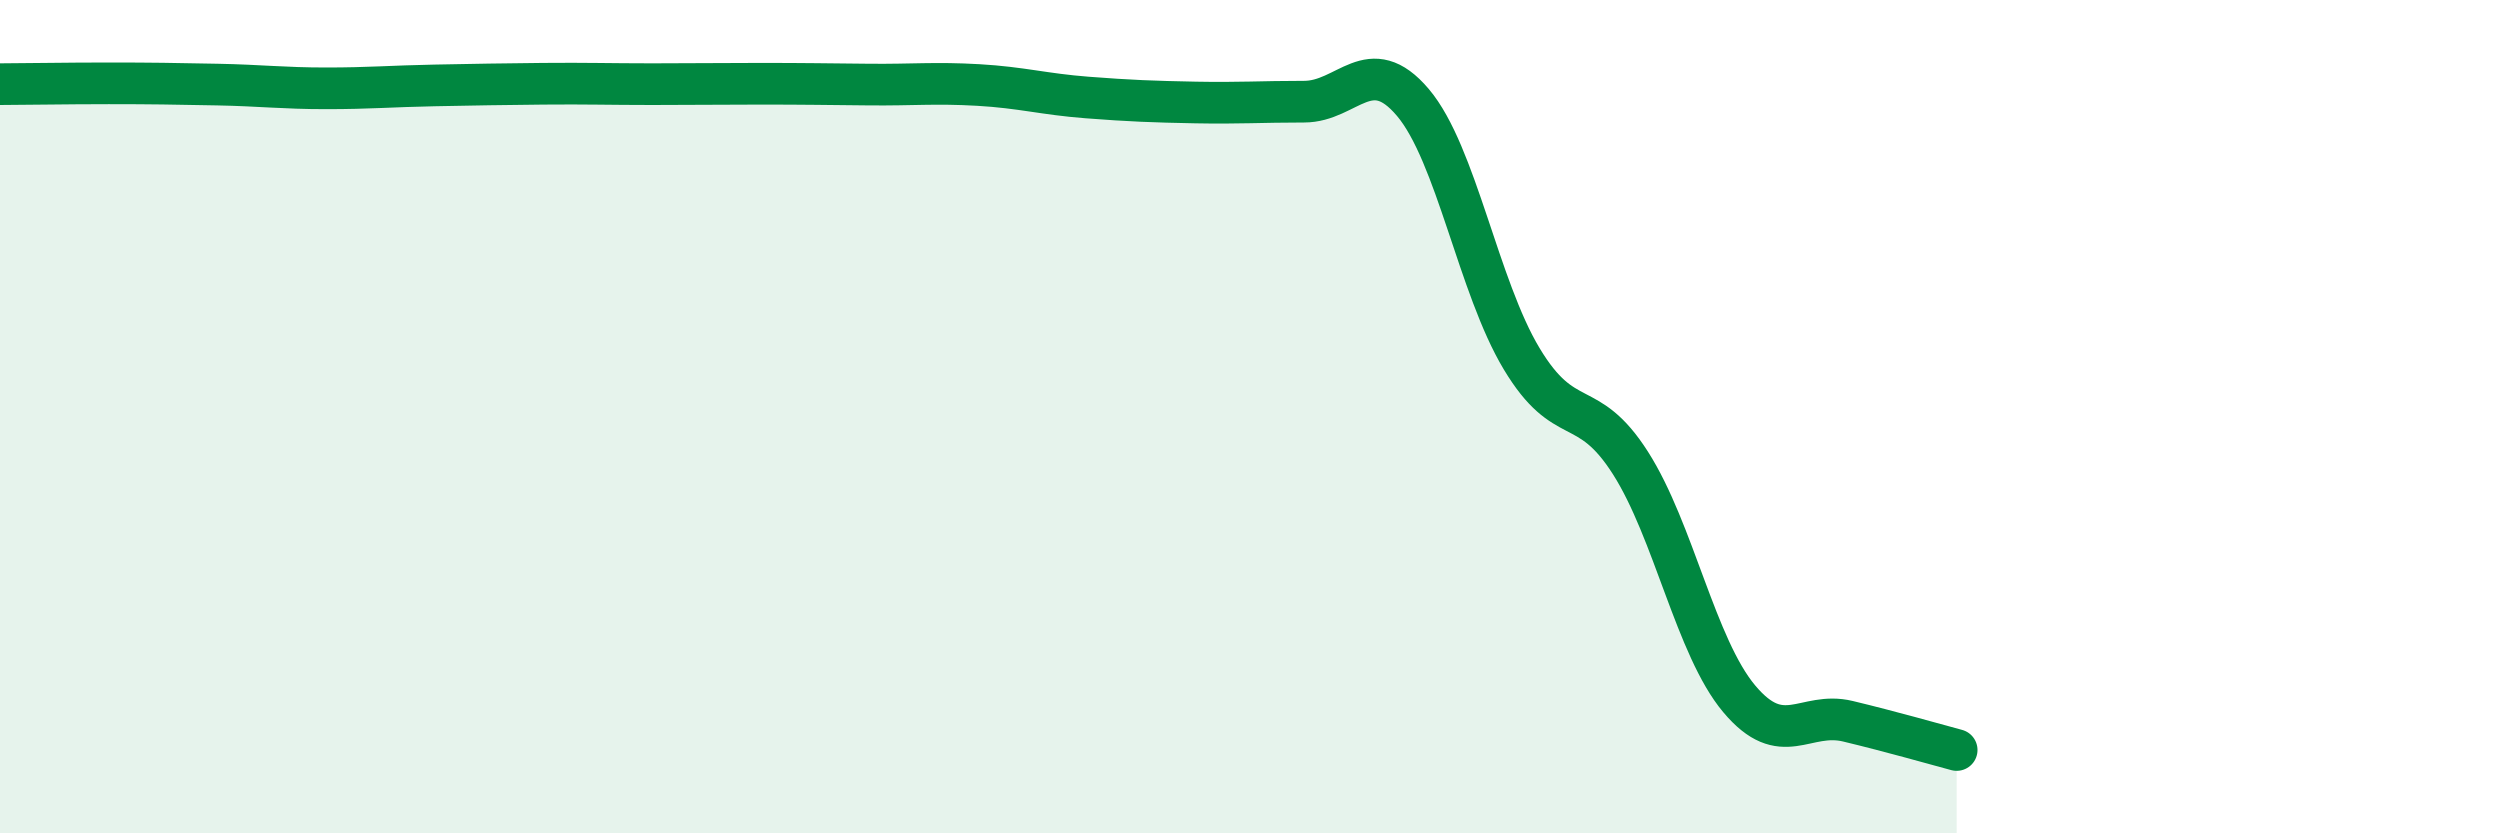
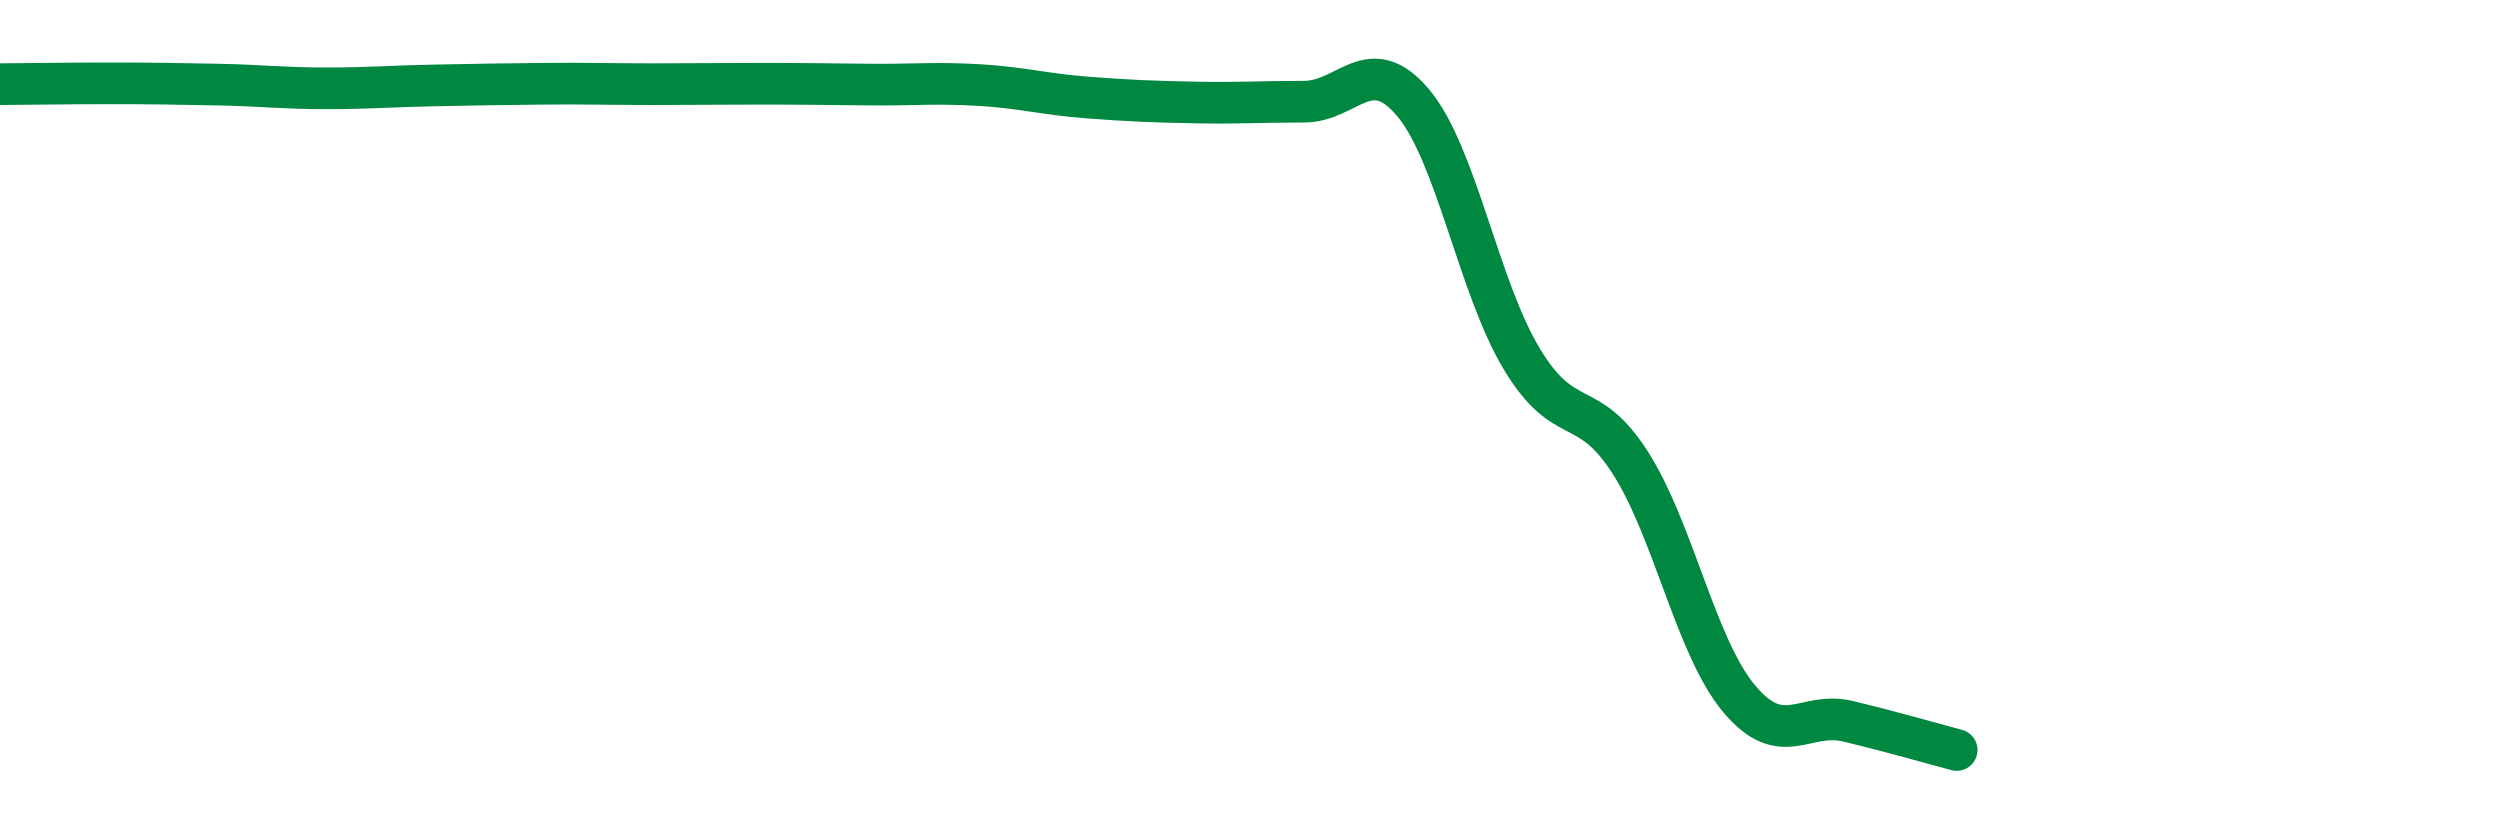
<svg xmlns="http://www.w3.org/2000/svg" width="60" height="20" viewBox="0 0 60 20">
-   <path d="M 0,2.02 C 0.52,2.02 1.57,2 2.61,2 C 3.65,2 4.18,2.01 5.22,2.03 C 6.26,2.05 6.79,2.12 7.83,2.12 C 8.87,2.12 9.39,2.07 10.43,2.05 C 11.47,2.03 12,2.02 13.04,2.01 C 14.08,2 14.61,2.02 15.65,2.02 C 16.69,2.02 17.22,2.01 18.26,2.01 C 19.3,2.01 19.83,2.02 20.87,2.03 C 21.91,2.04 22.44,1.98 23.48,2.04 C 24.52,2.1 25.05,2.26 26.09,2.34 C 27.13,2.42 27.66,2.44 28.7,2.46 C 29.74,2.48 30.26,2.44 31.3,2.44 C 32.34,2.44 32.87,1.23 33.91,2.46 C 34.95,3.69 35.48,6.88 36.52,8.61 C 37.56,10.34 38.09,9.48 39.13,11.11 C 40.17,12.74 40.7,15.53 41.74,16.77 C 42.78,18.01 43.31,17.06 44.35,17.31 C 45.39,17.56 46.44,17.86 46.96,18L46.96 20L0 20Z" fill="#008740" opacity="0.1" stroke-linecap="round" stroke-linejoin="round" />
  <path d="M 0,2.02 C 0.52,2.02 1.57,2 2.61,2 C 3.65,2 4.18,2.01 5.22,2.03 C 6.26,2.05 6.79,2.12 7.83,2.12 C 8.87,2.12 9.39,2.07 10.43,2.05 C 11.47,2.03 12,2.02 13.04,2.01 C 14.08,2 14.61,2.02 15.65,2.02 C 16.69,2.02 17.22,2.01 18.26,2.01 C 19.3,2.01 19.83,2.02 20.87,2.03 C 21.91,2.04 22.44,1.98 23.48,2.04 C 24.52,2.1 25.05,2.26 26.09,2.34 C 27.13,2.42 27.66,2.44 28.7,2.46 C 29.74,2.48 30.26,2.44 31.3,2.44 C 32.34,2.44 32.87,1.23 33.91,2.46 C 34.95,3.69 35.48,6.88 36.52,8.61 C 37.56,10.34 38.09,9.48 39.13,11.11 C 40.17,12.74 40.7,15.53 41.74,16.77 C 42.78,18.01 43.31,17.06 44.35,17.31 C 45.39,17.56 46.44,17.86 46.96,18" stroke="#008740" stroke-width="1" fill="none" stroke-linecap="round" stroke-linejoin="round" />
</svg>